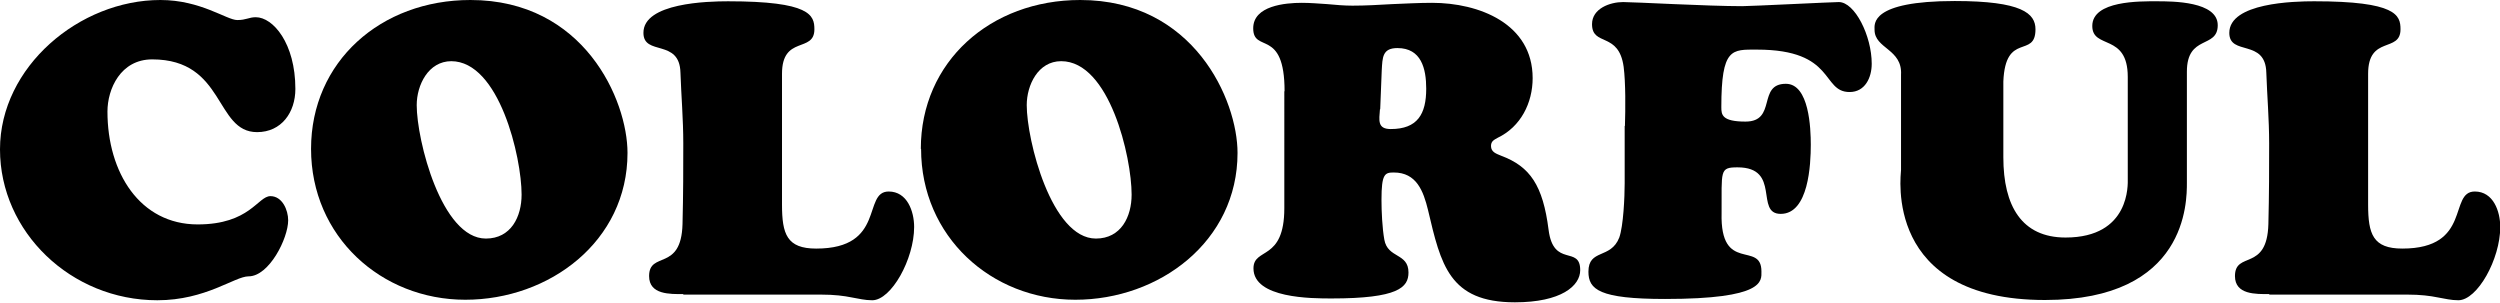
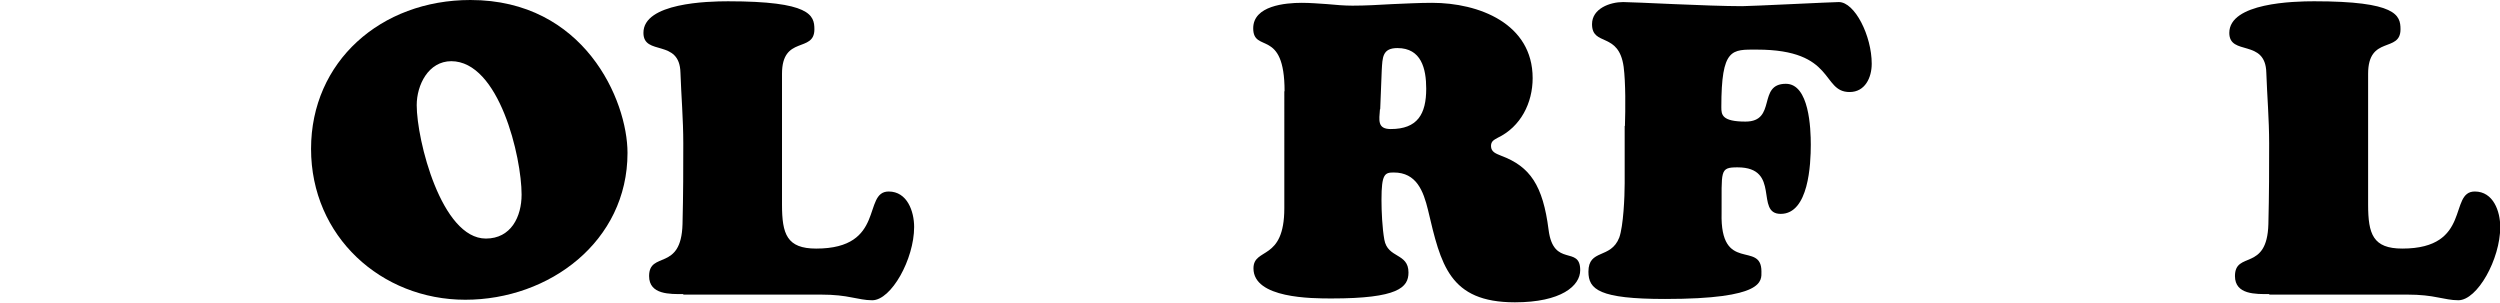
<svg xmlns="http://www.w3.org/2000/svg" id="_レイヤー_2" viewBox="0 0 97.25 11.77">
  <g id="_メイン">
-     <path d="m6.24,0c1.57,0,2.58.78,2.99.78.35,0,.45-.11.72-.11.67,0,1.54,1.01,1.54,2.79,0,.91-.54,1.68-1.49,1.68-1.65,0-1.23-2.83-4.08-2.83-1.23,0-1.74,1.15-1.74,2.03,0,2.37,1.26,4.39,3.51,4.39,2.03,0,2.34-1.1,2.83-1.1.46,0,.69.54.69.94,0,.7-.74,2.18-1.54,2.18-.54,0-1.66.93-3.55.93-3.36,0-6.12-2.66-6.12-5.87S3.09,0,6.24,0Z" />
    <path d="m12.1,5.79c0-3.39,2.71-5.79,6.2-5.79,4.42,0,6.11,3.89,6.11,5.95,0,3.44-3.04,5.71-6.31,5.71s-6-2.46-6-5.87Zm5.46-3.41c-.9,0-1.35.93-1.35,1.71,0,1.36.96,5.19,2.69,5.19.98,0,1.39-.85,1.39-1.71,0-1.46-.87-5.19-2.74-5.19Z" />
    <path d="m26.58,11.44c-.51,0-1.33.03-1.33-.7,0-.99,1.25-.16,1.3-2.02.03-1.17.03-2.19.03-3.14s-.08-1.86-.11-2.75c-.03-1.34-1.44-.64-1.44-1.55C25.02.11,27.54.05,28.32.05c3.2,0,3.36.54,3.36,1.09,0,.93-1.26.22-1.26,1.73v5.09c0,1.15.19,1.71,1.33,1.71,2.72,0,1.79-2.22,2.82-2.22.72,0,.99.77.99,1.38,0,1.25-.89,2.85-1.63,2.85-.29,0-.51-.06-.8-.11-.3-.06-.66-.11-1.2-.11h-5.35Z" />
-     <path d="m35.82,5.79c0-3.39,2.71-5.79,6.2-5.79,4.42,0,6.12,3.89,6.12,5.95,0,3.44-3.04,5.71-6.31,5.71s-6-2.46-6-5.87Zm5.46-3.41c-.9,0-1.34.93-1.34,1.71,0,1.36.96,5.19,2.69,5.19.98,0,1.39-.85,1.39-1.71,0-1.46-.86-5.19-2.74-5.19Z" />
-     <path d="m49.97,3.55c0-2.48-1.22-1.46-1.22-2.45,0-.88,1.25-.99,1.89-.99.34,0,.66.03.99.05.32.03.66.06.98.06.51,0,1.02-.03,1.55-.06.51-.02,1.04-.05,1.55-.05,1.81,0,3.91.8,3.91,2.93,0,.96-.46,1.89-1.36,2.32-.14.08-.26.13-.26.32,0,.24.21.3.4.38,1.12.42,1.62,1.15,1.84,2.88.19,1.49,1.23.59,1.23,1.57,0,.61-.74,1.25-2.54,1.25-2.56,0-2.88-1.47-3.38-3.59-.18-.74-.45-1.46-1.33-1.46-.35,0-.48.05-.48,1.06,0,.46.03,1.1.11,1.55.13.74.94.51.94,1.28,0,.58-.4,1.01-2.99,1.01-.77,0-3.04,0-3.04-1.17,0-.83,1.2-.26,1.2-2.34V3.55Zm3.71.7c-.03.42-.11.77.42.77,1.04,0,1.38-.58,1.38-1.57,0-.78-.19-1.58-1.12-1.58-.59,0-.58.37-.61.86l-.06,1.52Z" />
+     <path d="m49.97,3.55c0-2.48-1.22-1.46-1.22-2.45,0-.88,1.25-.99,1.89-.99.34,0,.66.03.99.05.32.03.66.06.98.06.51,0,1.02-.03,1.55-.06.51-.02,1.04-.05,1.55-.05,1.81,0,3.91.8,3.91,2.93,0,.96-.46,1.89-1.36,2.32-.14.08-.26.13-.26.32,0,.24.21.3.4.38,1.12.42,1.62,1.15,1.84,2.88.19,1.49,1.23.59,1.23,1.57,0,.61-.74,1.25-2.54,1.25-2.56,0-2.88-1.47-3.38-3.59-.18-.74-.45-1.46-1.33-1.46-.35,0-.48.05-.48,1.06,0,.46.03,1.1.11,1.55.13.74.94.51.94,1.28,0,.58-.4,1.01-2.99,1.01-.77,0-3.04,0-3.04-1.17,0-.83,1.2-.26,1.2-2.34V3.55Zm3.71.7c-.03.42-.11.77.42.77,1.04,0,1.38-.58,1.38-1.57,0-.78-.19-1.58-1.12-1.58-.59,0-.58.37-.61.86l-.06,1.52" />
    <path d="m63.21,4.9c.02-.66.03-1.68-.05-2.3-.19-1.38-1.23-.78-1.23-1.66,0-.61.7-.86,1.21-.86.42,0,3.3.16,4.63.16.32,0,3.54-.16,3.76-.16.62,0,1.28,1.31,1.28,2.4,0,.54-.26,1.1-.86,1.1-1.11,0-.53-1.65-3.6-1.65-.98,0-1.39-.08-1.39,2.24,0,.29.02.56.94.56,1.23,0,.45-1.47,1.57-1.47.91,0,.97,1.74.97,2.37,0,.75-.08,2.69-1.17,2.69-1.02,0,.03-1.81-1.68-1.81-.71,0-.61.13-.62,1.78-.06,2.37,1.55,1.06,1.55,2.27,0,.37.14,1.07-3.75,1.07-2.56,0-2.98-.37-2.98-1.06,0-.9.87-.48,1.2-1.33.16-.45.21-1.58.21-2.11v-2.23Z" />
-     <path d="m82.77,2.99c0-1.71-1.38-1.06-1.38-1.98,0-.99,1.86-.96,2.51-.96.61,0,2.37,0,2.37.93s-1.2.35-1.2,1.81v4.32c0,.72.02,4.56-5.52,4.56-6.31,0-5.6-4.87-5.6-5.06v-3.7c.06-1.01-1.03-1.01-1.03-1.75,0-.22-.18-1.12,3.12-1.12,2.61,0,3.14.48,3.14,1.1,0,1.15-1.17.08-1.25,2.03v2.95c0,1.9.72,3.12,2.42,3.12,2.53,0,2.42-2.1,2.42-2.27v-3.99Z" />
    <path d="m88.27,11.44c-.51,0-1.33.03-1.33-.7,0-.99,1.25-.16,1.3-2.02.03-1.17.03-2.19.03-3.14s-.08-1.86-.11-2.75c-.03-1.34-1.44-.64-1.44-1.55,0-1.17,2.51-1.23,3.3-1.23,3.2,0,3.36.54,3.36,1.09,0,.93-1.26.22-1.26,1.73v5.09c0,1.15.19,1.71,1.33,1.71,2.72,0,1.79-2.22,2.82-2.22.72,0,.99.77.99,1.38,0,1.25-.89,2.85-1.63,2.85-.29,0-.51-.06-.8-.11-.3-.06-.66-.11-1.2-.11h-5.35Z" />
  </g>
</svg>